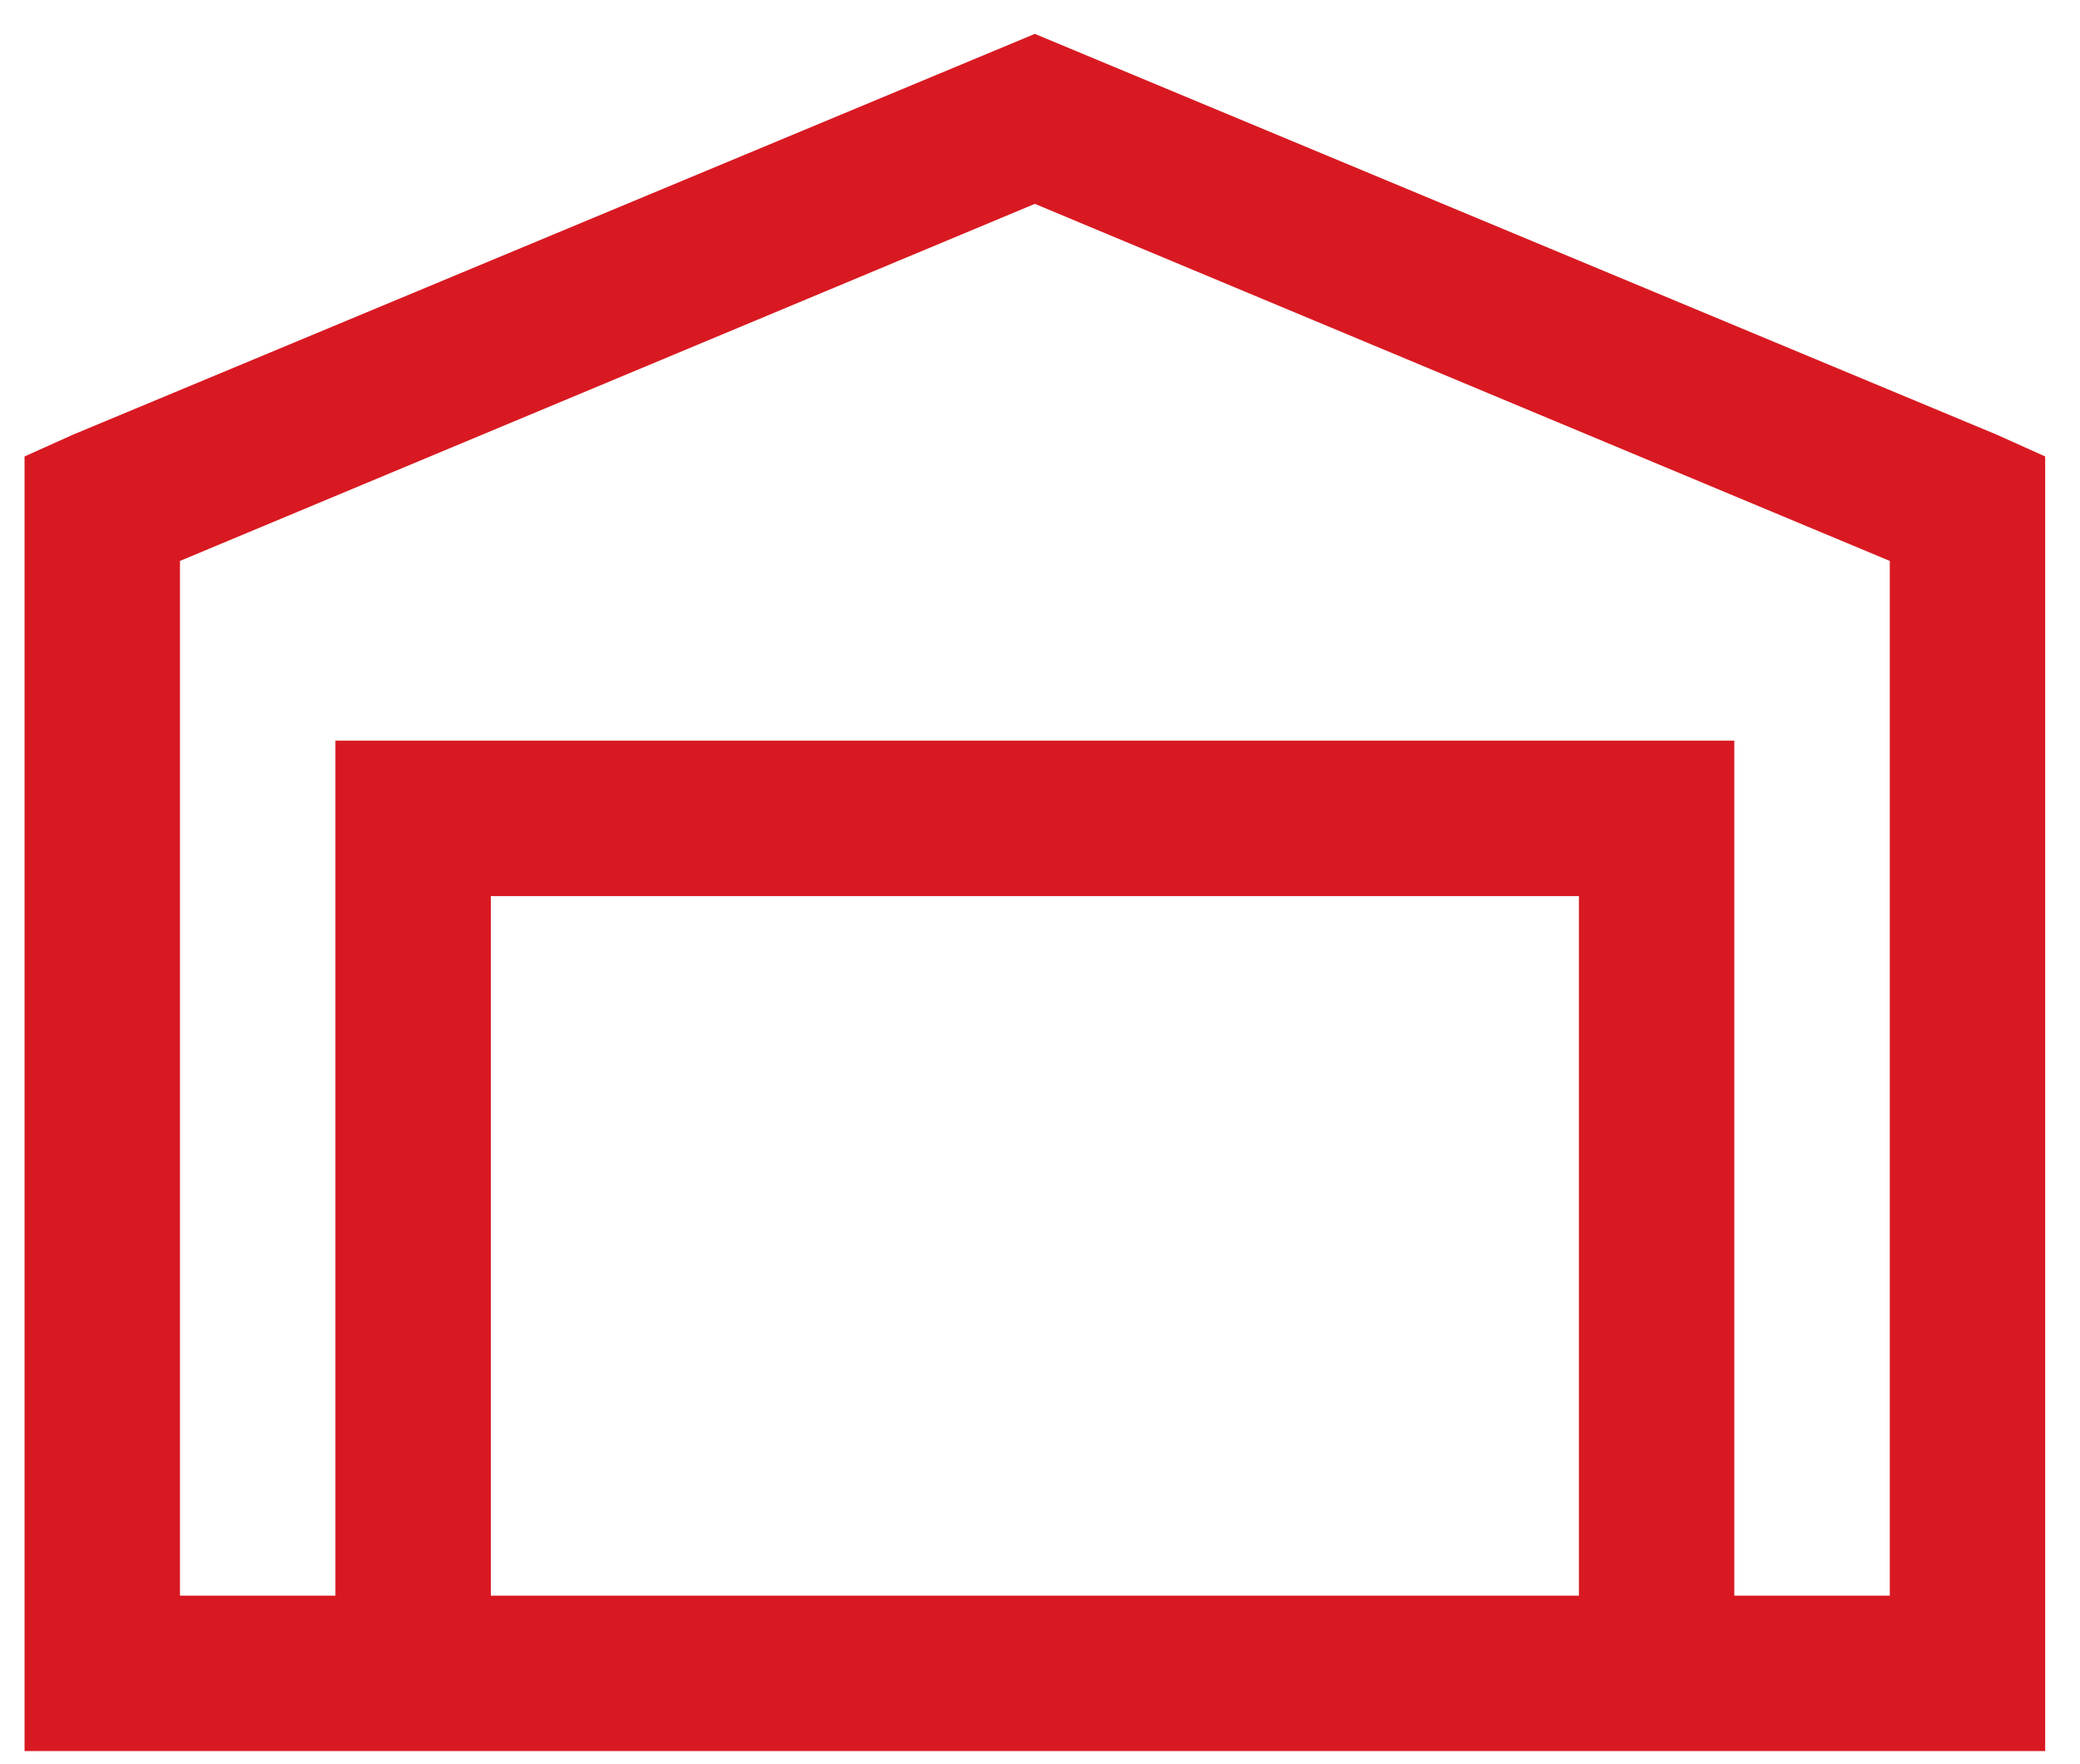
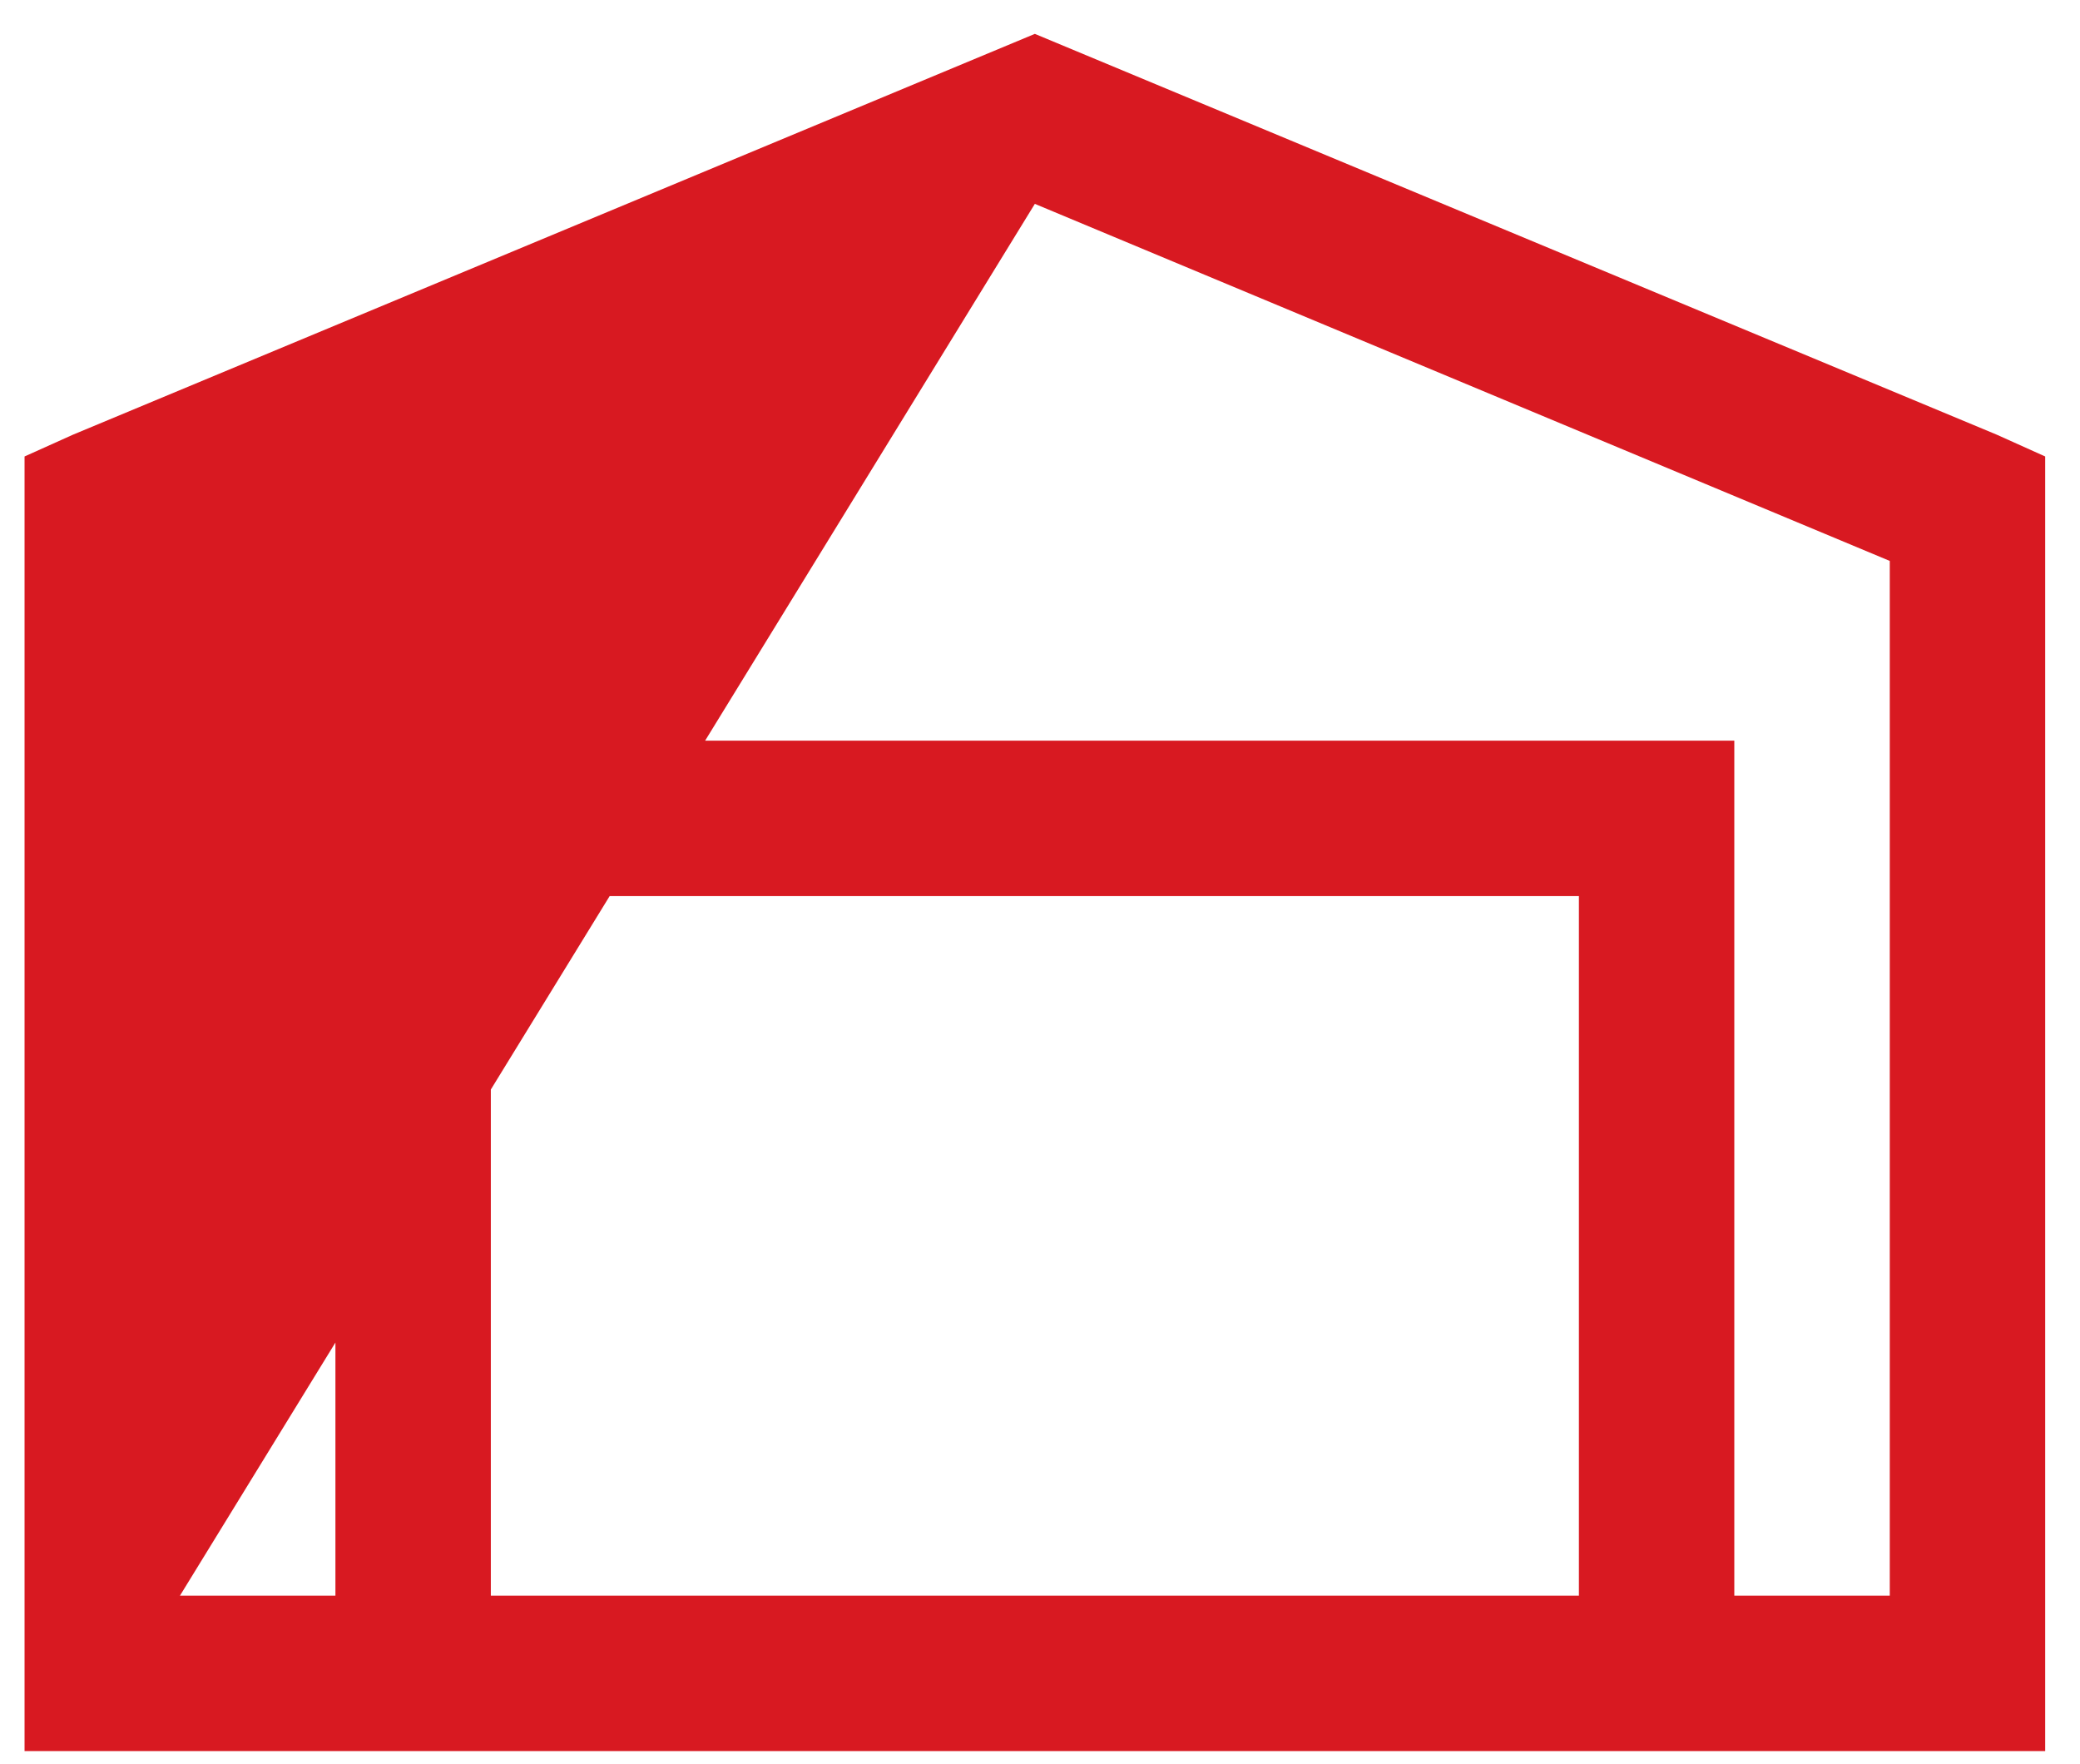
<svg xmlns="http://www.w3.org/2000/svg" width="46" height="39" viewBox="0 0 46 39" fill="none">
-   <path d="M22.886 0.749L1.617 9.611L0.543 10.094V38.722H45.23V10.094L44.156 9.611L22.886 0.749ZM22.886 4.508L41.793 12.404V35.285H38.355V16.378H7.418V35.285H3.98V12.404L22.886 4.508ZM10.855 19.816H34.918V35.285H10.855V19.816Z" fill="#D81921" />
+   <path d="M22.886 0.749L1.617 9.611L0.543 10.094V38.722H45.23V10.094L44.156 9.611L22.886 0.749ZM22.886 4.508L41.793 12.404V35.285H38.355V16.378H7.418V35.285H3.98L22.886 4.508ZM10.855 19.816H34.918V35.285H10.855V19.816Z" fill="#D81921" />
</svg>